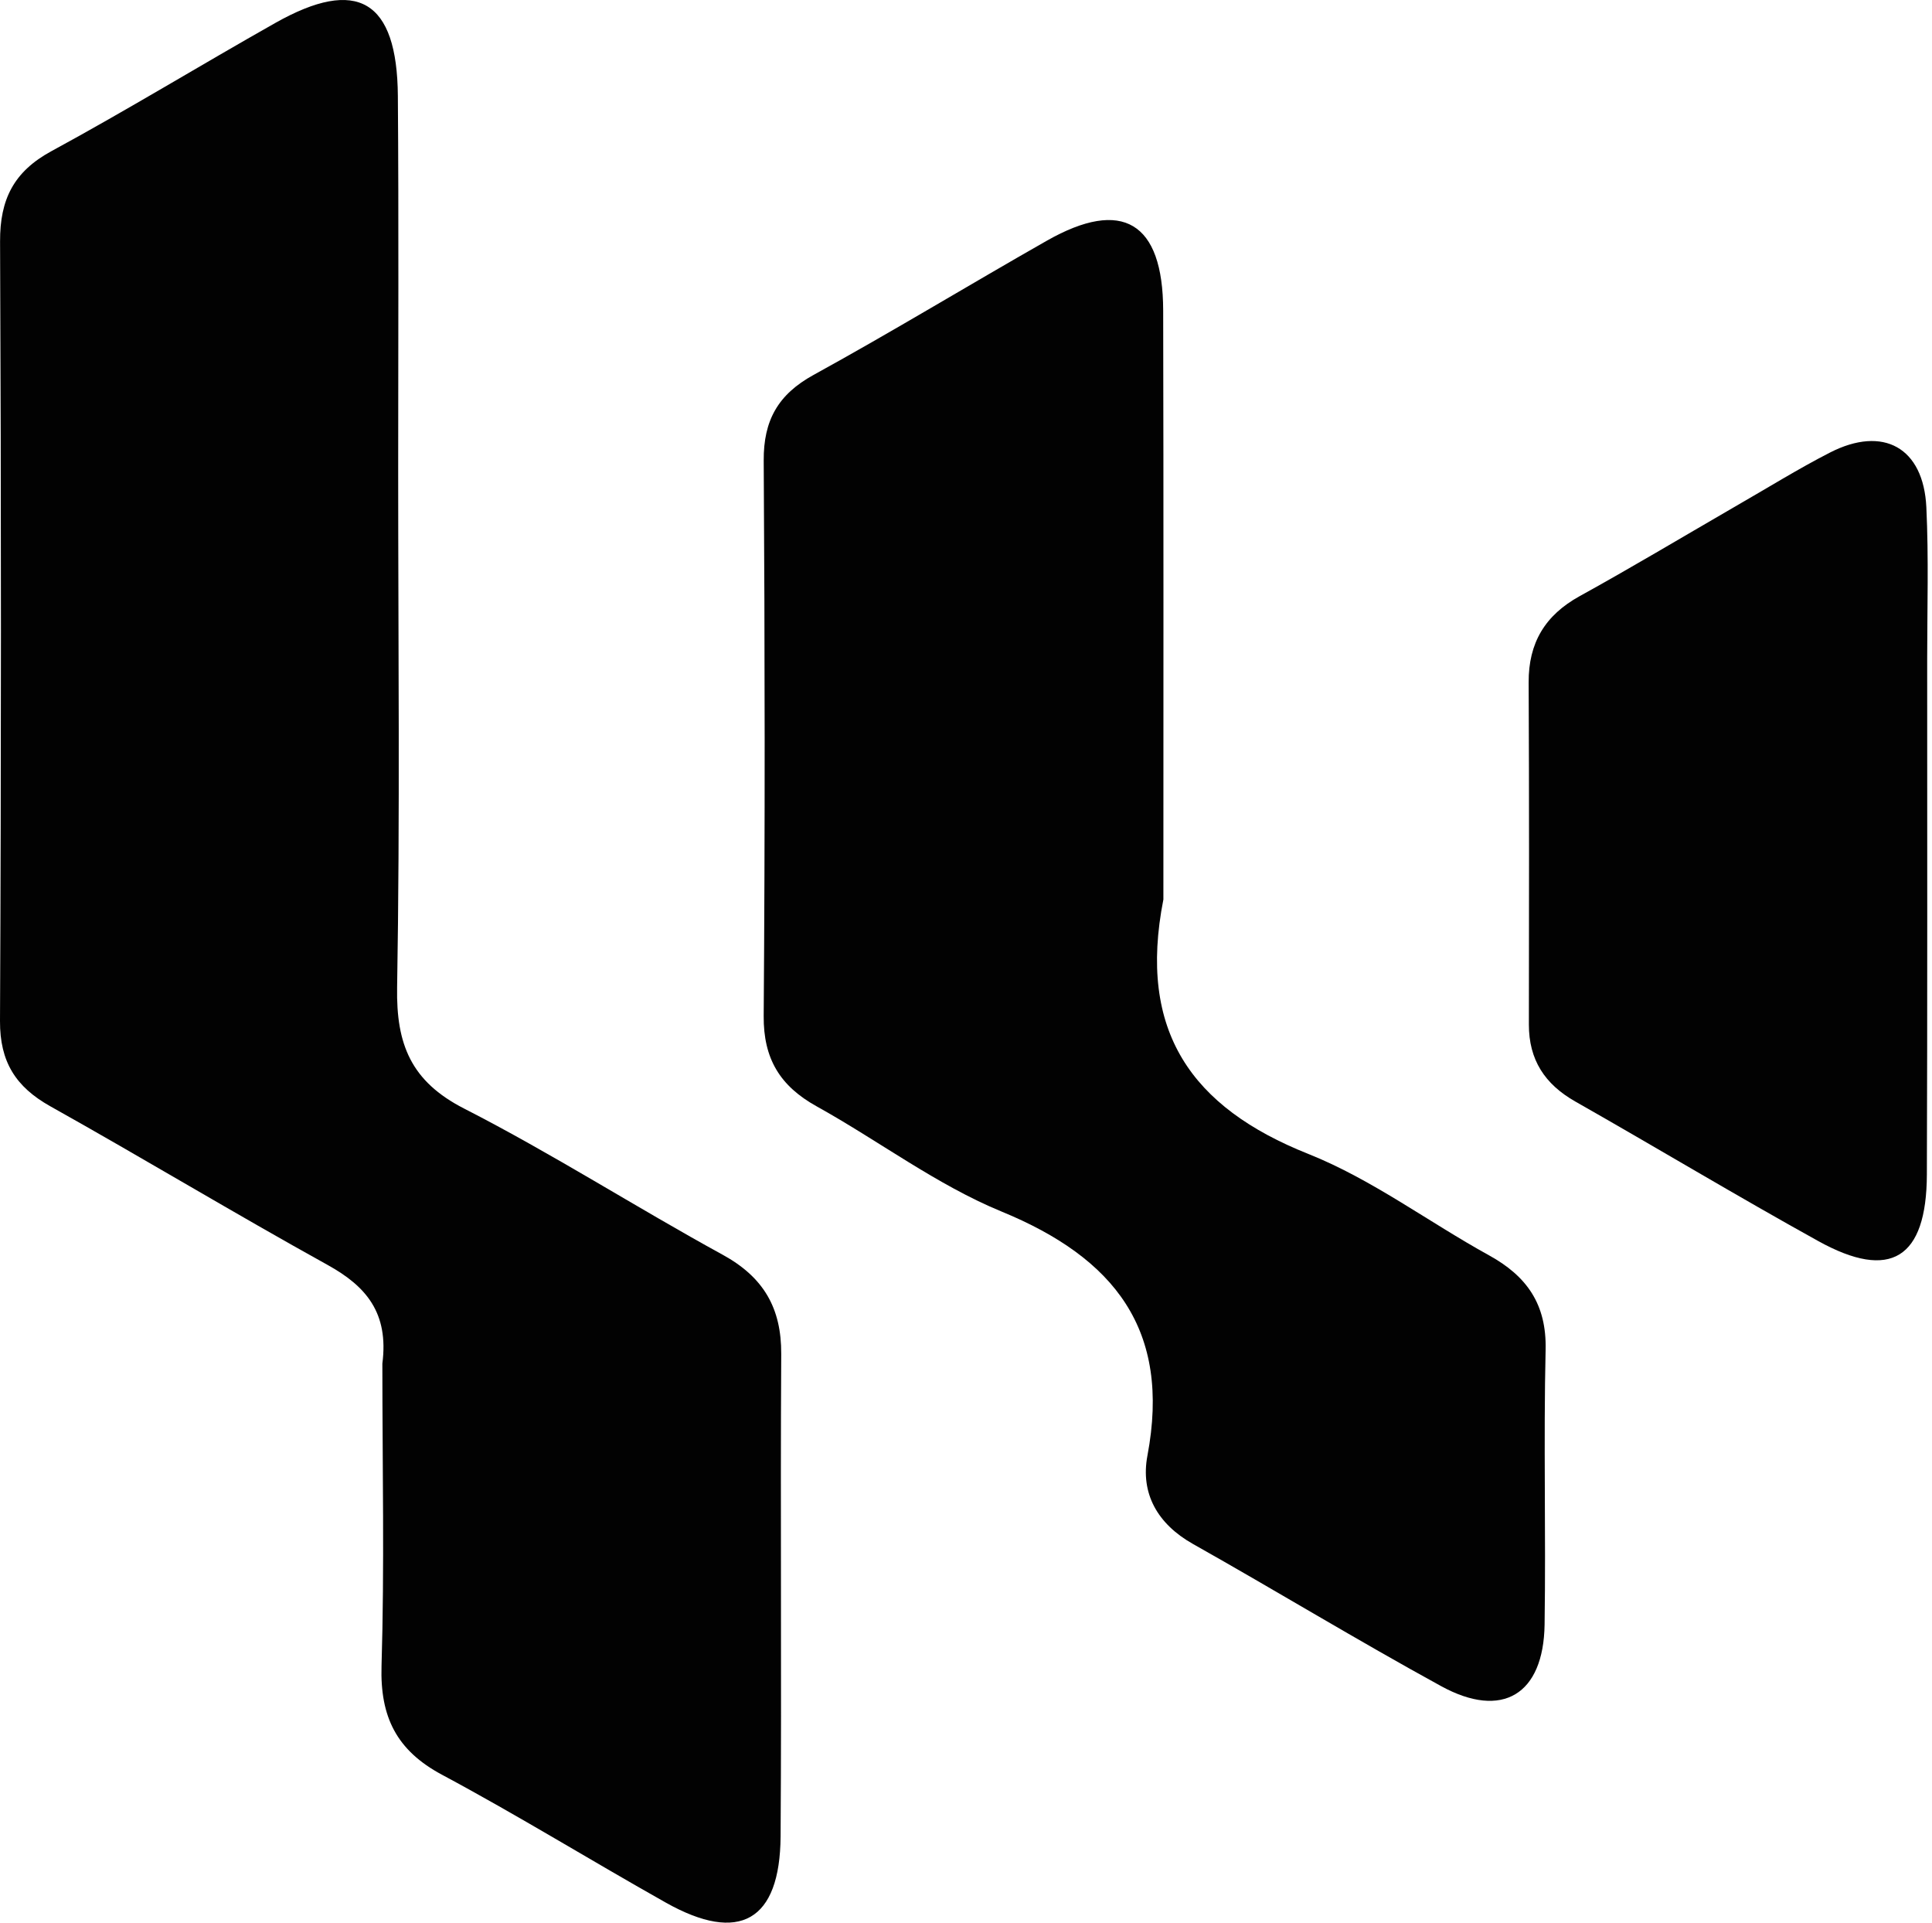
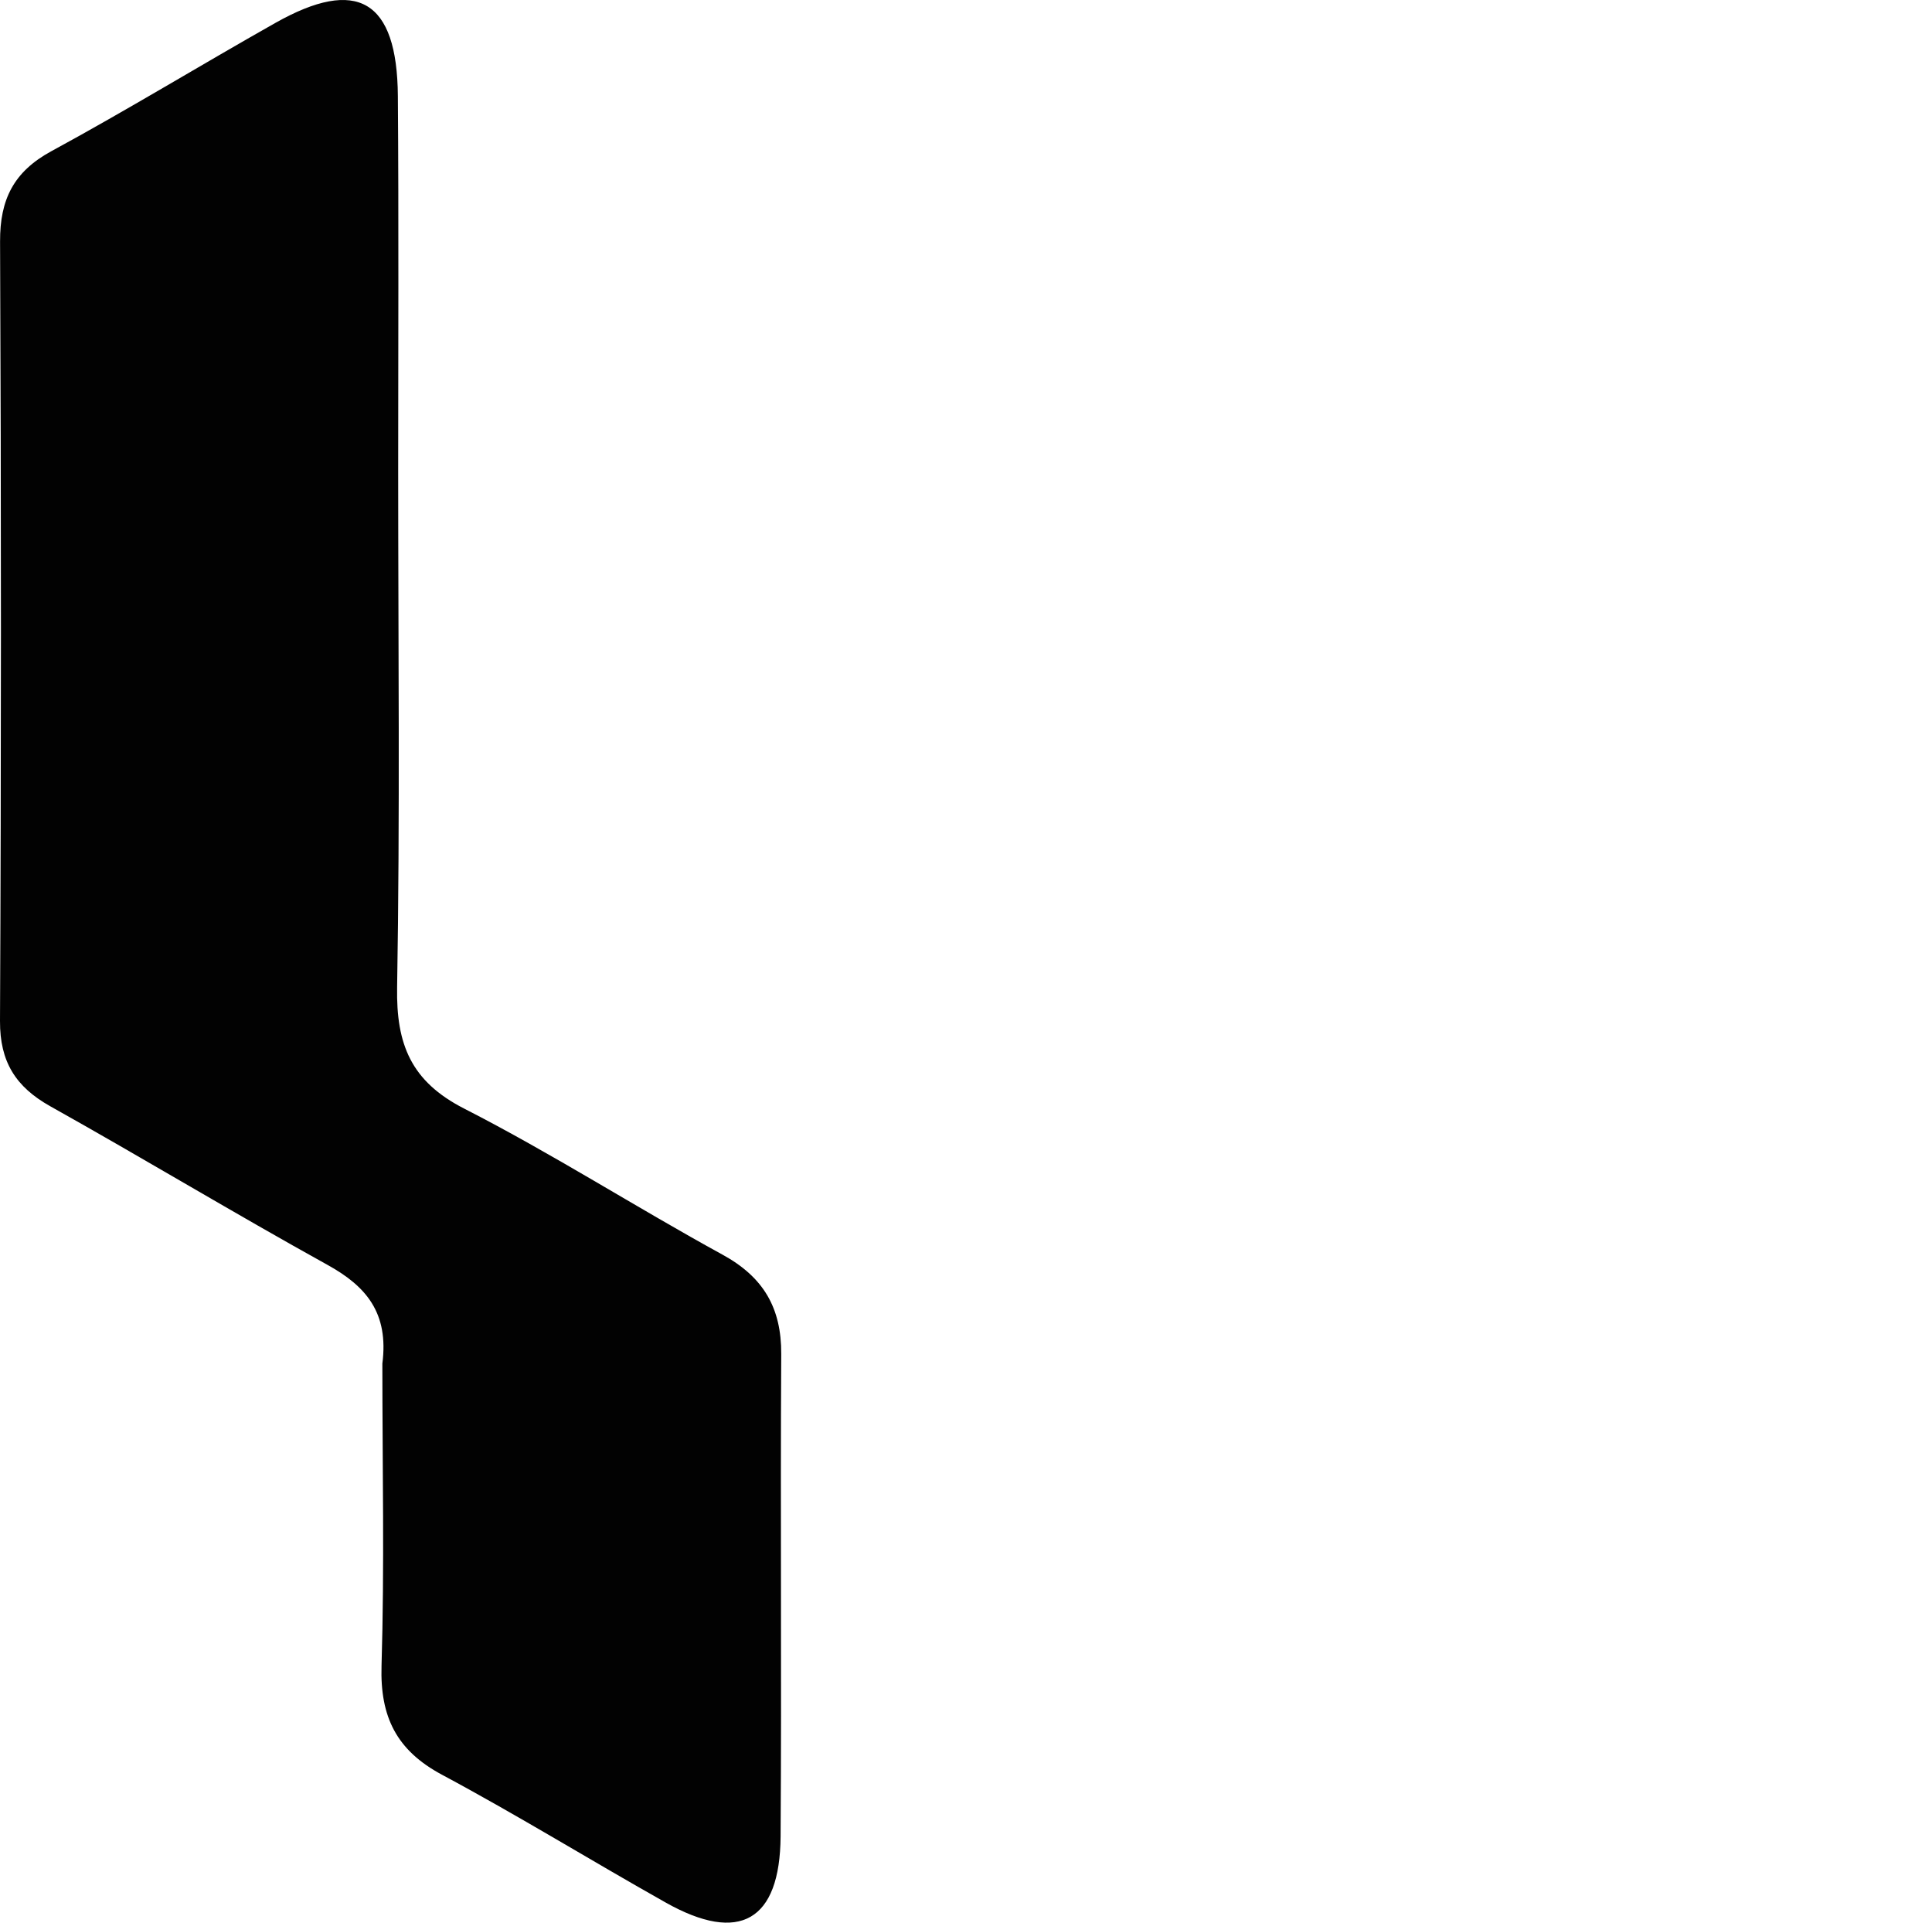
<svg xmlns="http://www.w3.org/2000/svg" width="402" height="400" viewBox="0 0 402 400" fill="none">
  <path d="M79.559 283.694C80.921 273.125 76.178 267.6 68.182 263.174C48.796 252.445 29.816 240.983 10.479 230.163C3.27 226.128 -0.04 220.91 0 212.414C0.256 158.361 0.258 104.305 0.014 50.251C-0.026 41.472 2.863 35.701 10.713 31.441C26.426 22.913 41.698 13.578 57.269 4.783C74.346 -4.862 82.634 0.021 82.785 19.963C82.982 46.017 82.85 72.073 82.851 98.129C82.854 133.906 83.236 169.689 82.629 205.456C82.43 217.236 85.496 224.97 96.571 230.631C114.895 239.997 132.298 251.147 150.365 261.042C158.864 265.697 162.611 272.116 162.554 281.711C162.356 315.153 162.649 348.599 162.422 382.041C162.303 399.657 153.848 404.438 138.543 395.832C122.956 387.067 107.722 377.658 91.962 369.224C82.491 364.155 79.067 357.17 79.387 346.583C80.008 325.991 79.564 305.366 79.559 283.694Z" fill="#020202" />
-   <path d="M242.072 187.128C236.675 214.558 247.915 230.383 272.223 240.068C285.457 245.34 297.227 254.222 309.829 261.165C317.723 265.514 321.82 271.361 321.603 280.796C321.165 299.85 321.671 318.925 321.39 337.985C321.175 352.548 312.594 357.763 299.861 350.792C282.467 341.269 265.512 330.948 248.23 321.217C240.837 317.054 237.264 310.706 238.751 302.831C243.696 276.648 231.905 261.727 208.412 252.061C194.871 246.49 182.834 237.332 169.912 230.163C162.326 225.954 158.836 220.285 158.903 211.375C159.193 172.86 159.149 134.341 158.908 95.825C158.856 87.467 161.885 82.066 169.276 78.005C185.634 69.019 201.59 59.304 217.819 50.078C233.531 41.146 241.985 46.197 242.028 64.578C242.124 105.04 242.068 145.503 242.072 187.128Z" fill="#020202" />
-   <path d="M360.767 105.539C367.916 101.434 374.201 97.516 380.77 94.153C391.868 88.472 400.233 93.119 400.825 105.531C401.324 116.008 400.998 126.525 400.998 137.024C400.997 172.801 401.06 208.578 400.933 244.354C400.87 261.836 393.362 266.518 378.343 258.203C361.342 248.79 344.681 238.762 327.78 229.165C321.433 225.561 318.108 220.494 318.121 213.135C318.162 189.414 318.186 165.693 318.073 141.972C318.034 133.747 321.477 127.999 328.697 124.021C339.251 118.205 349.596 112.01 360.767 105.539Z" fill="#020202" />
</svg>